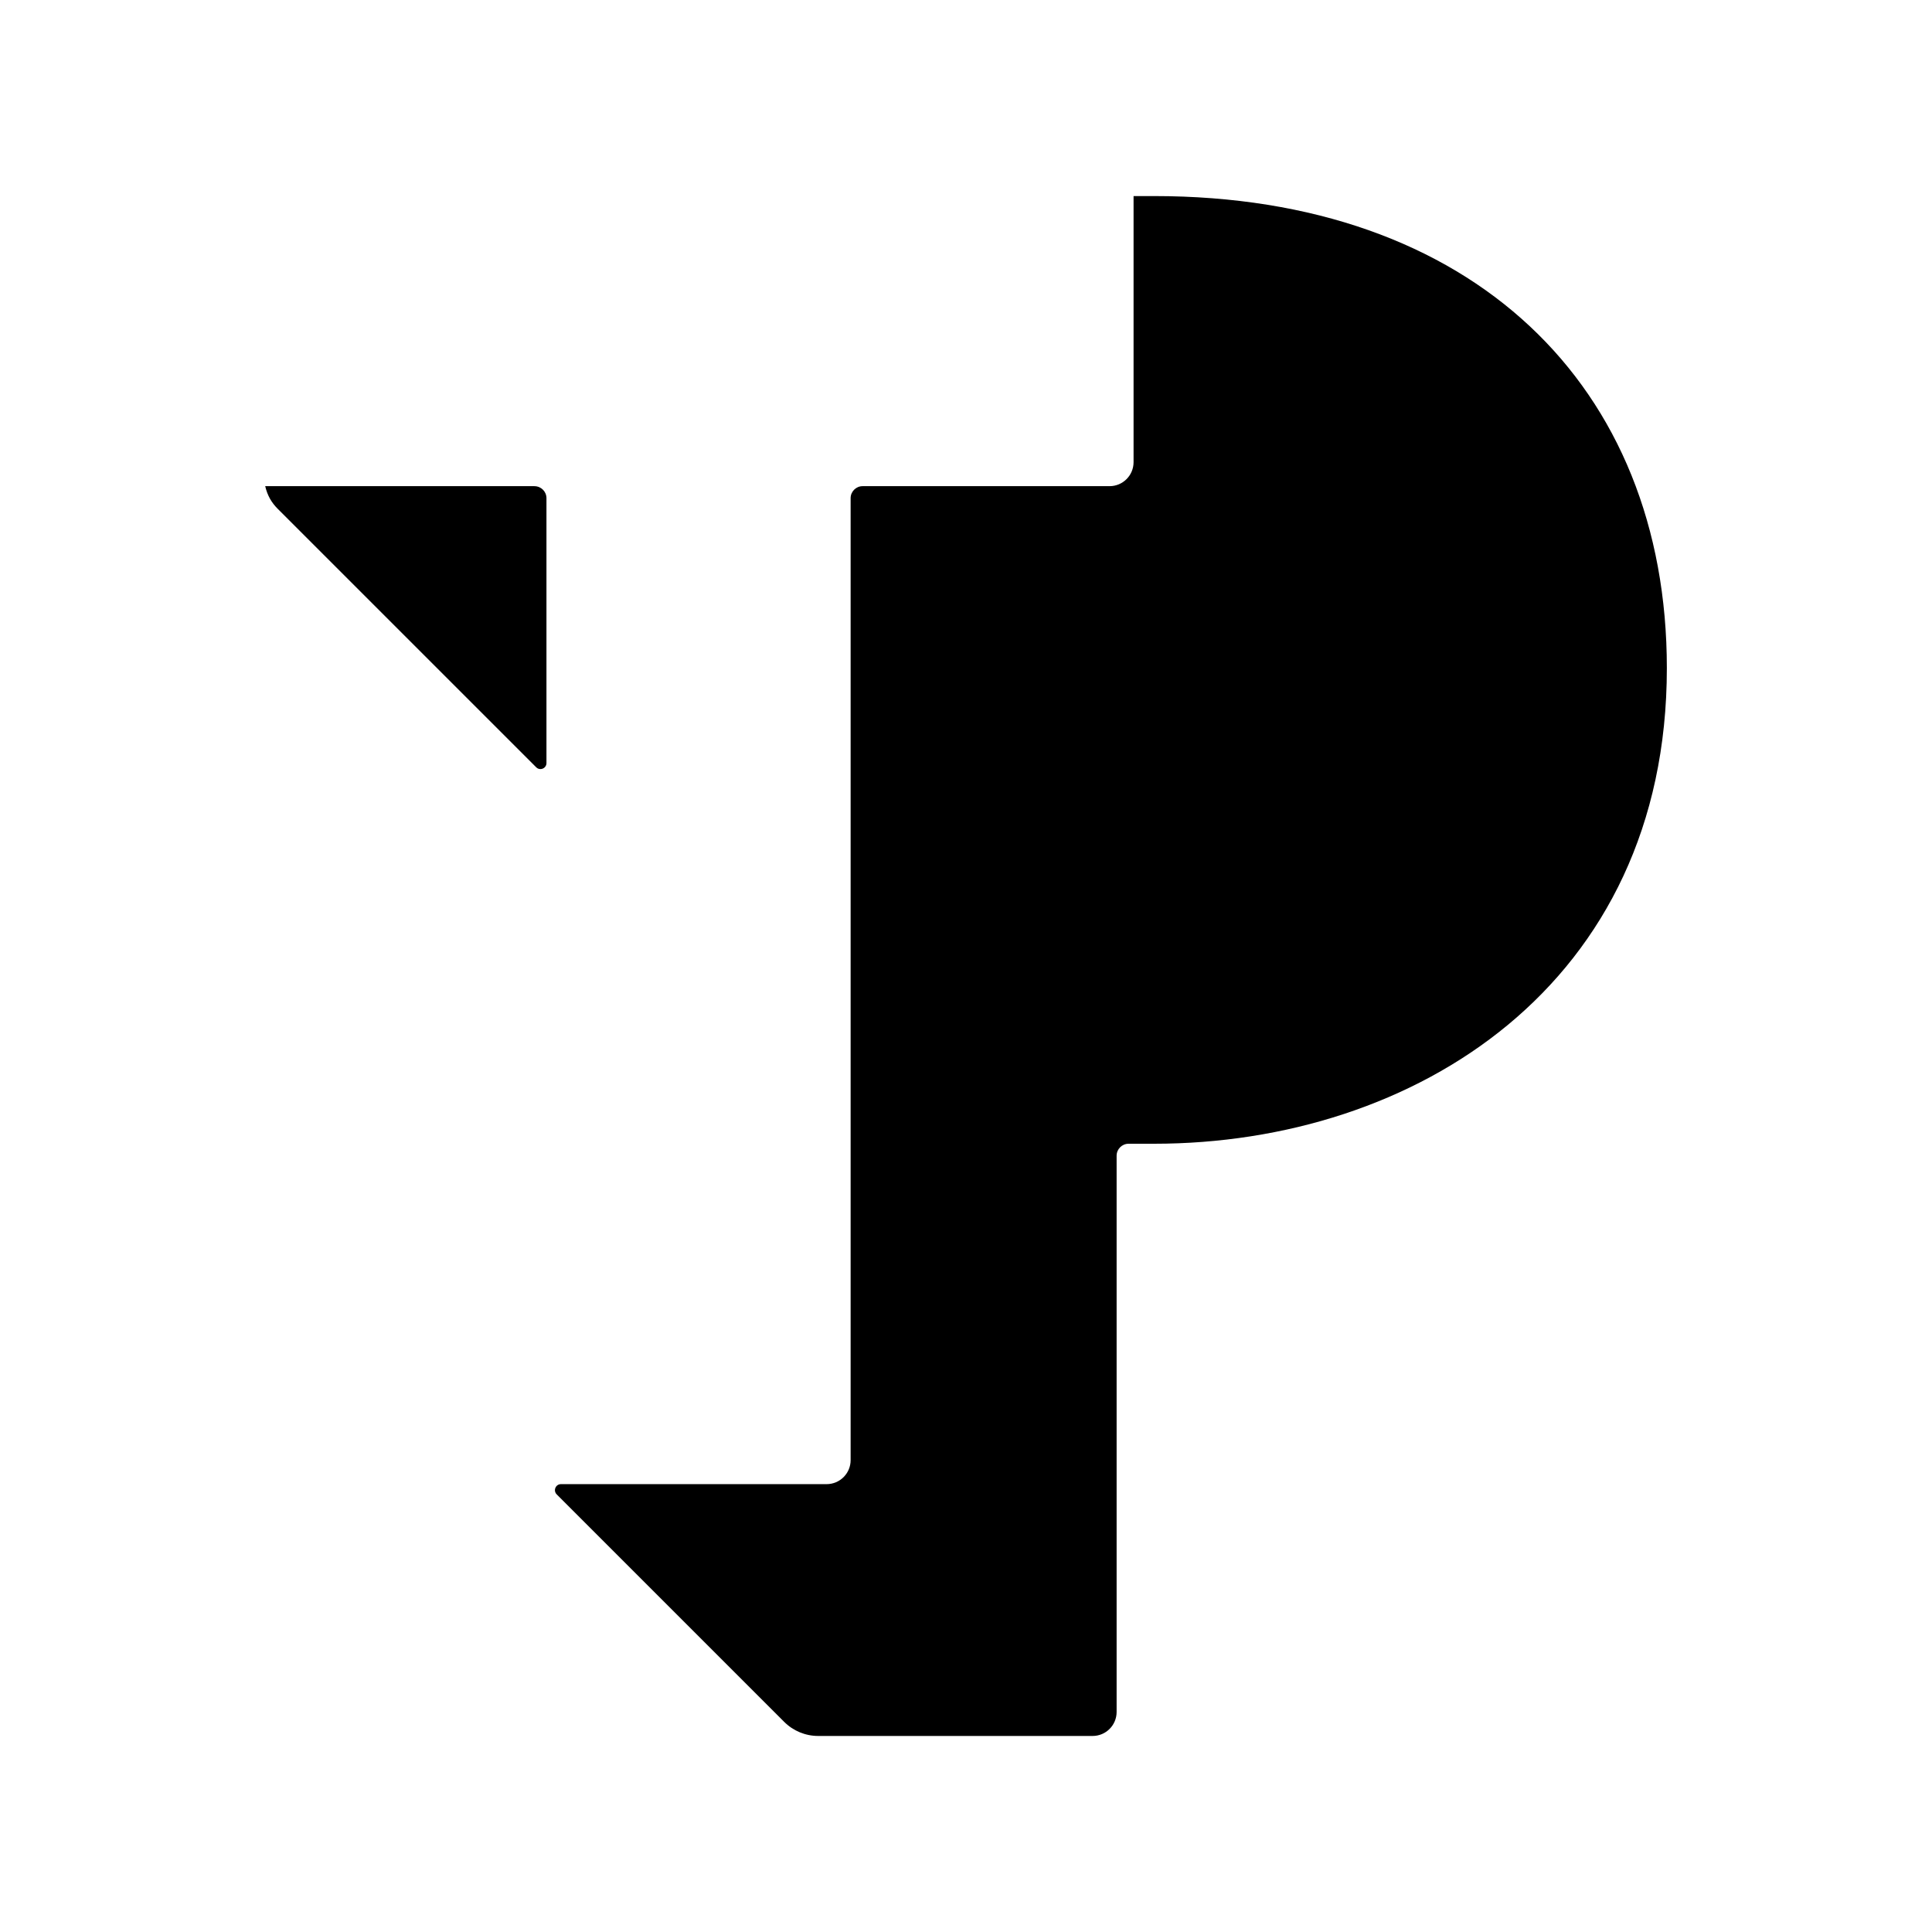
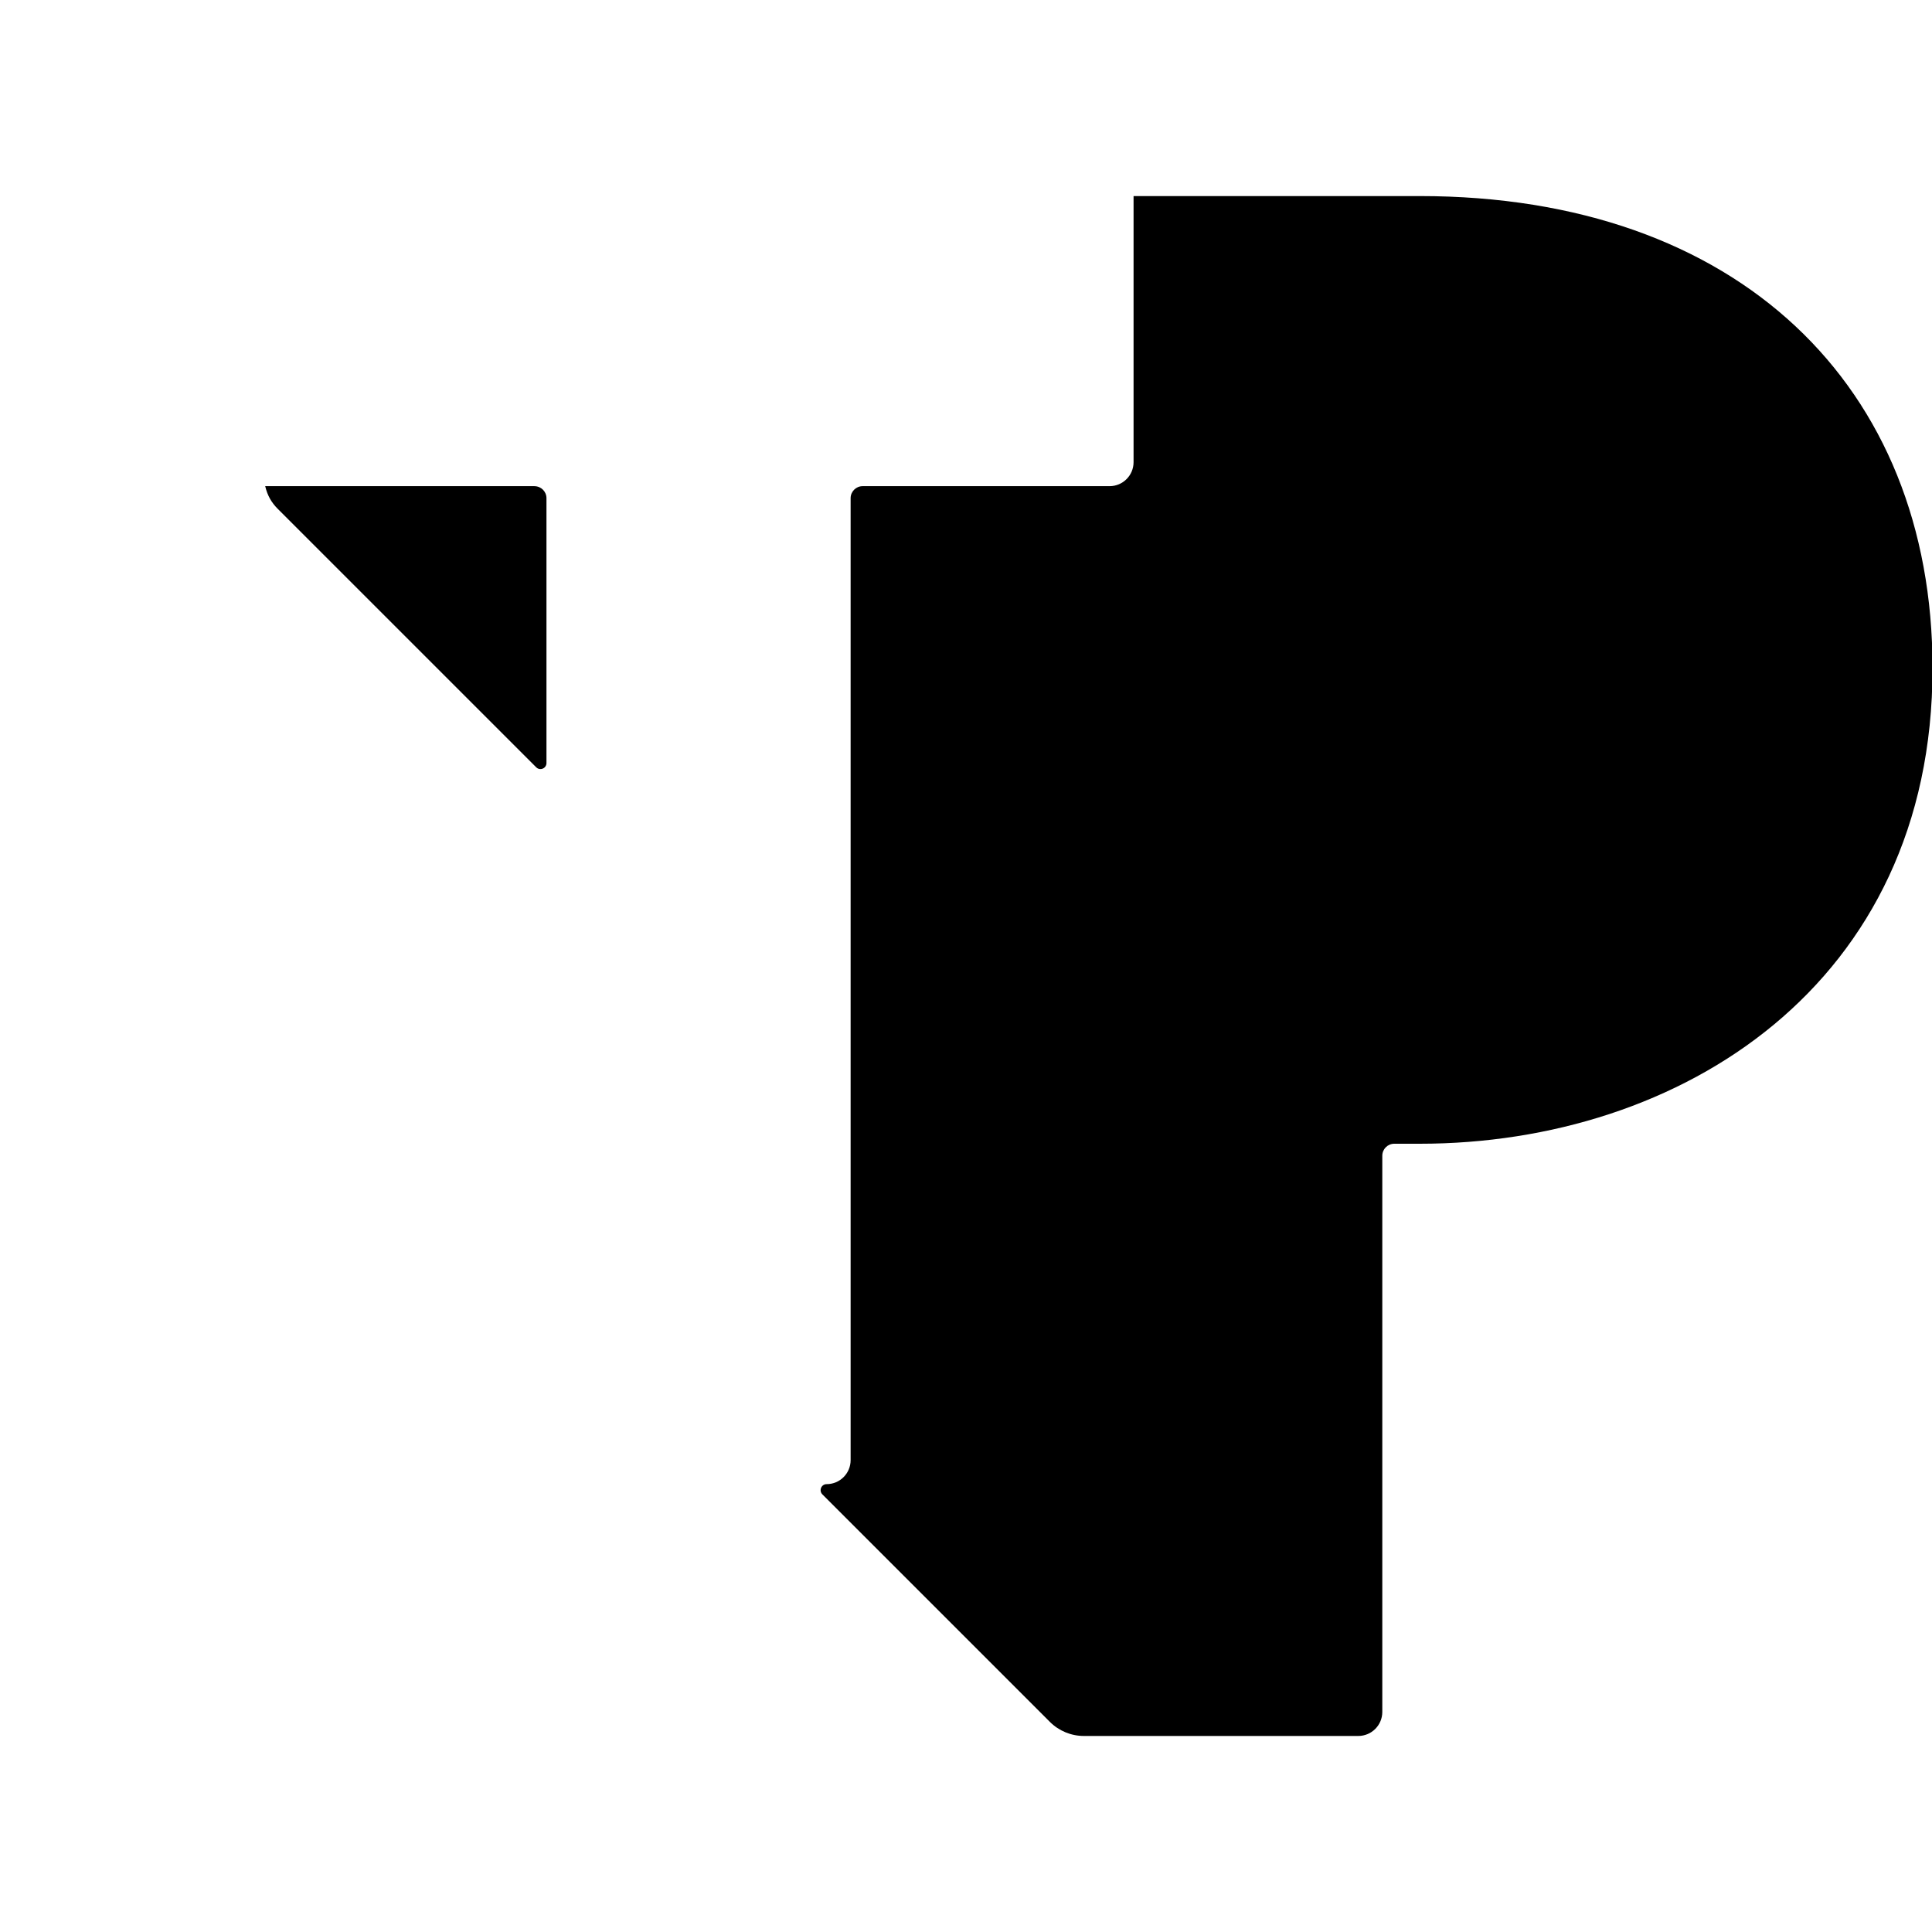
<svg xmlns="http://www.w3.org/2000/svg" id="Layer_1" version="1.1" viewBox="0 0 850.39 850.39">
-   <path d="M235.24,213.99h-118.51c.98,4.13,2.74,7.19,5.5,9.96,31.29,31.29,80.26,80.24,113.8,113.79,1.66,1.66,4.5.48,4.5-1.88v-116.58c0-2.92-2.37-5.28-5.28-5.28ZM507.95,86.3h-9v117.13c0,5.83-4.73,10.56-10.56,10.56h-108.7c-2.91,0-5.28,2.38-5.28,5.28v423.43c0,5.83-4.73,10.56-10.56,10.56h-116.94c-2.35,0-3.53,2.84-1.87,4.51l100.14,100.14c3.96,3.96,9.34,6.19,14.94,6.19h120.81c5.83,0,10.56-4.73,10.56-10.56v-244.83c0-2.92,2.36-5.28,5.28-5.28h11.19c114.52,0,225.72-69.85,225.72-209.36,0-124.22-85.62-207.77-225.72-207.77Z" />
+   <path d="M235.24,213.99h-118.51c.98,4.13,2.74,7.19,5.5,9.96,31.29,31.29,80.26,80.24,113.8,113.79,1.66,1.66,4.5.48,4.5-1.88v-116.58c0-2.92-2.37-5.28-5.28-5.28ZM507.95,86.3h-9v117.13c0,5.83-4.73,10.56-10.56,10.56h-108.7c-2.91,0-5.28,2.38-5.28,5.28v423.43c0,5.83-4.73,10.56-10.56,10.56c-2.35,0-3.53,2.84-1.87,4.51l100.14,100.14c3.96,3.96,9.34,6.19,14.94,6.19h120.81c5.83,0,10.56-4.73,10.56-10.56v-244.83c0-2.92,2.36-5.28,5.28-5.28h11.19c114.52,0,225.72-69.85,225.72-209.36,0-124.22-85.62-207.77-225.72-207.77Z" />
</svg>